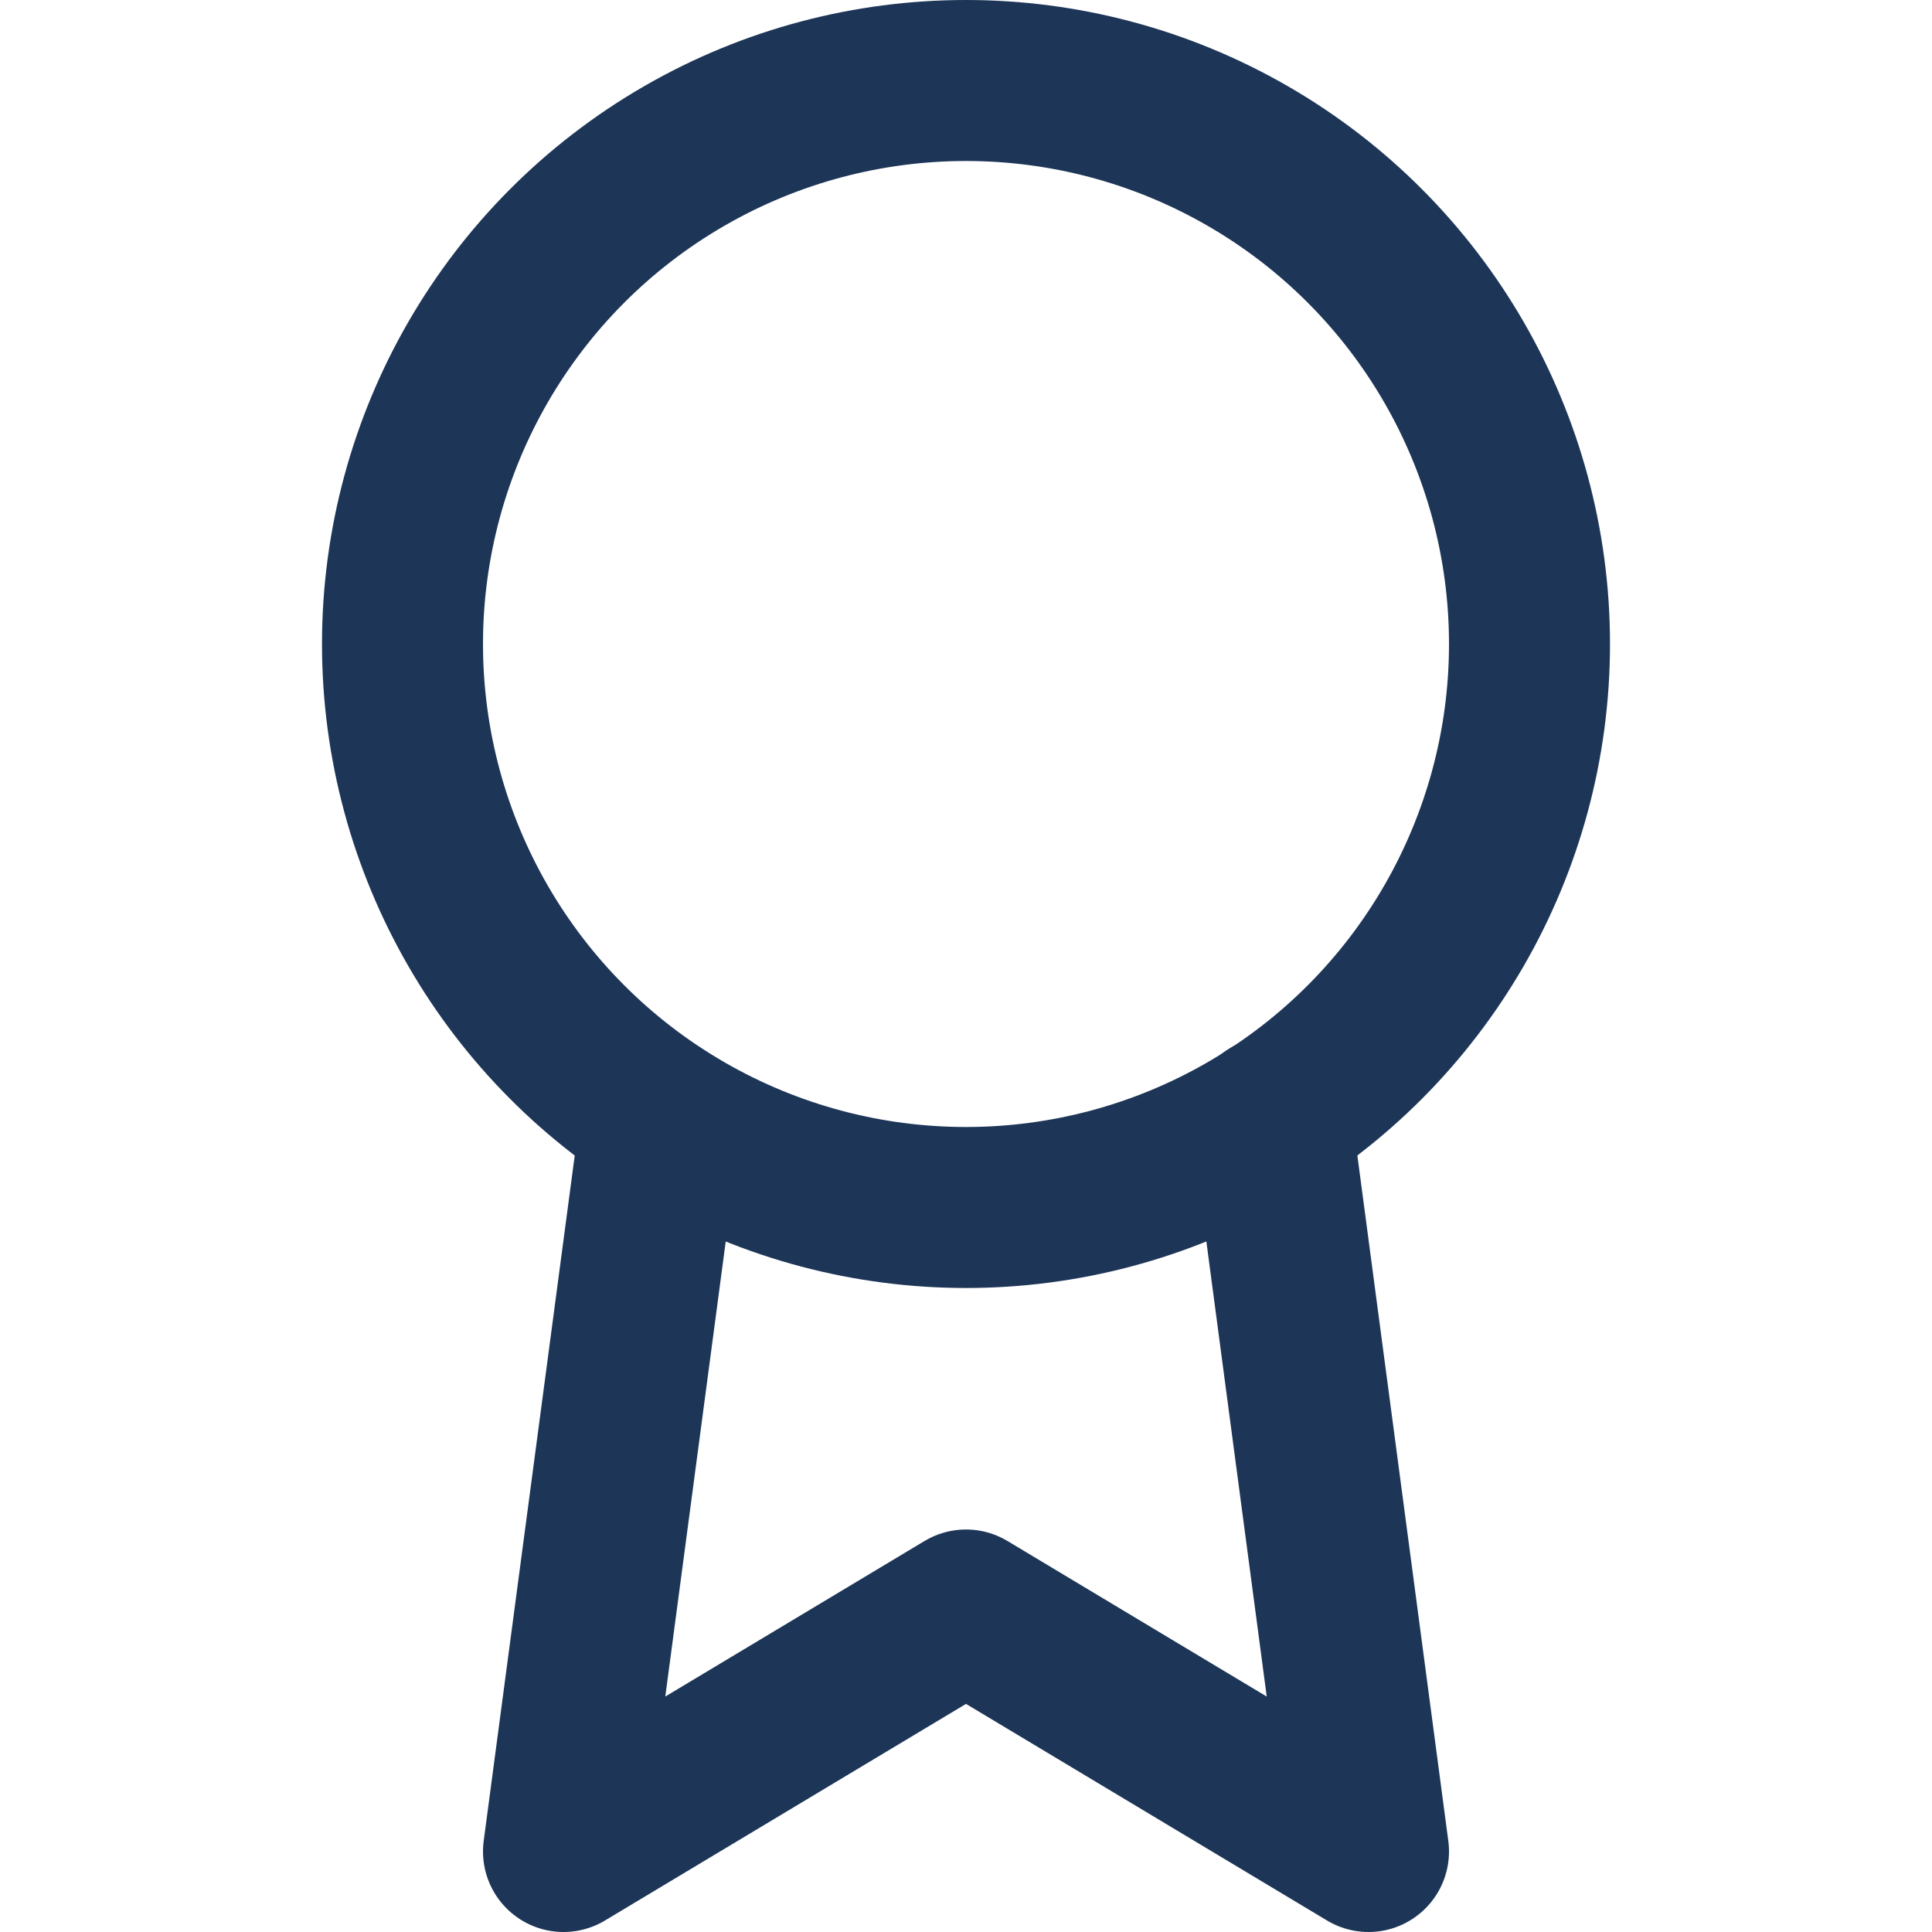
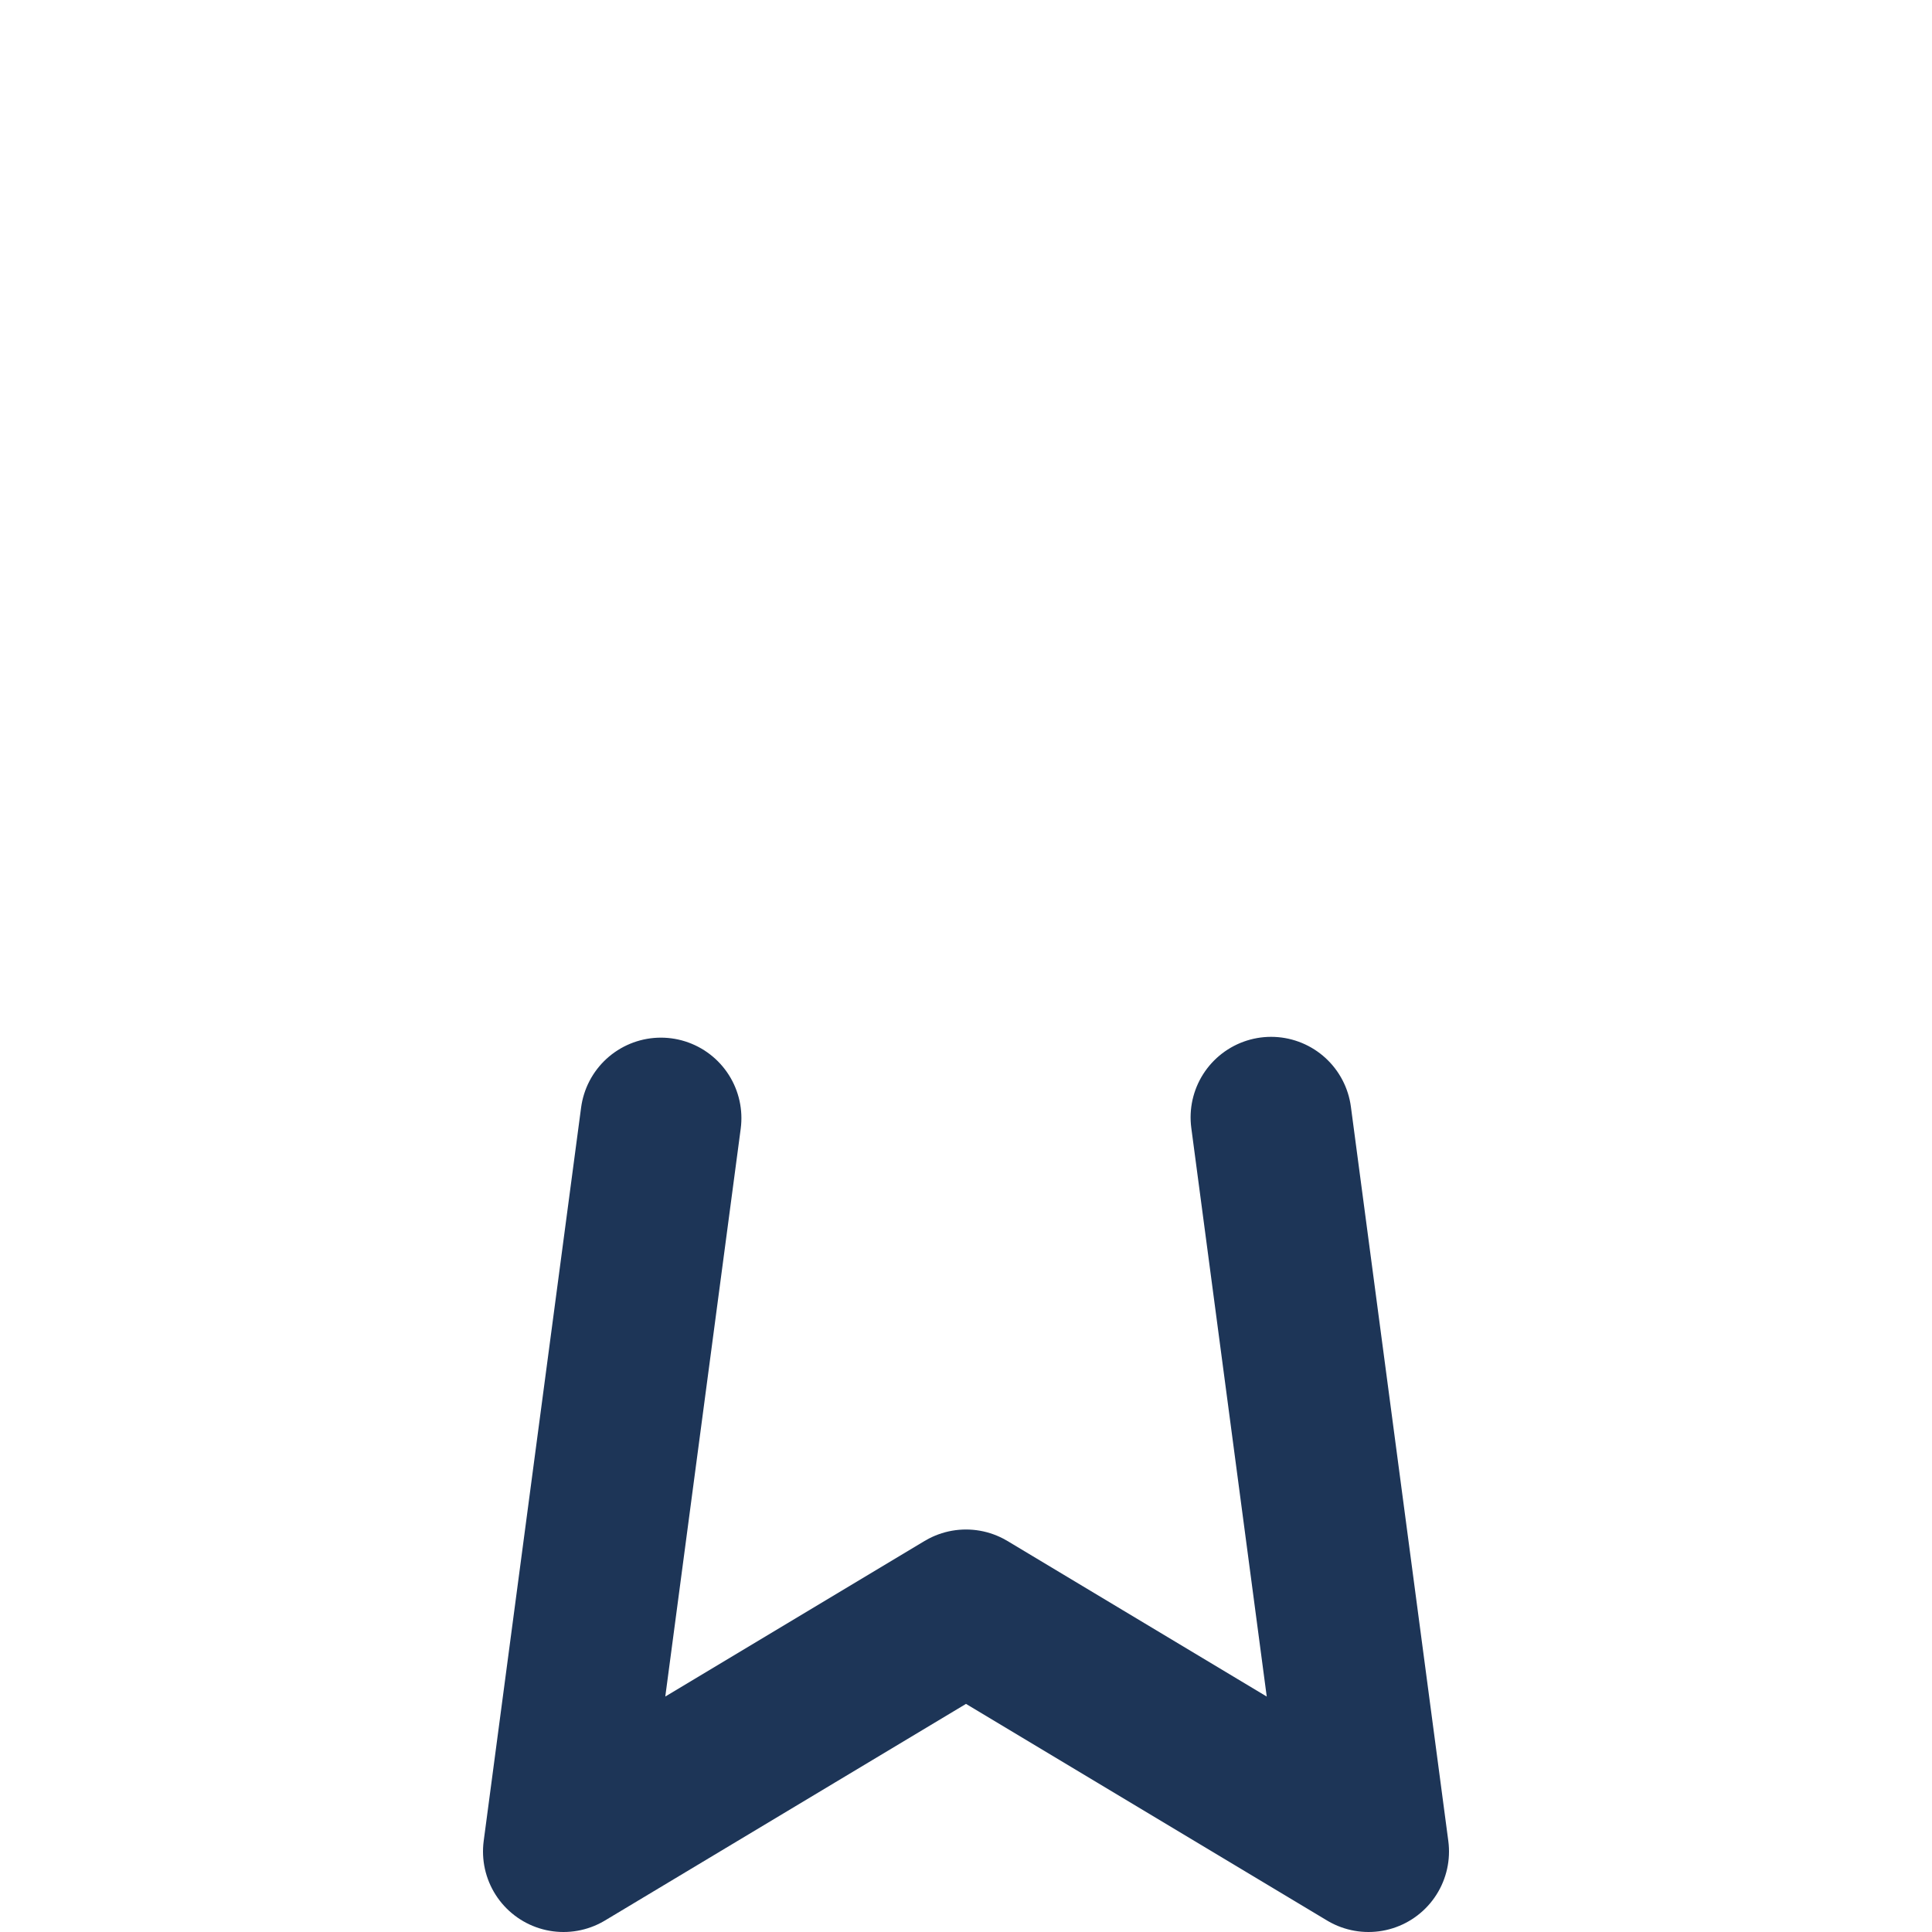
<svg xmlns="http://www.w3.org/2000/svg" width="64" height="64" viewBox="0 0 24 24" fill="none" stroke="#1D3557" stroke-width="2" stroke-linecap="round" stroke-linejoin="round">
-   <circle cx="12" cy="8" r="7" />
  <polyline points="8.21 13.89 7 23 12 20 17 23 15.79 13.88" />
</svg>